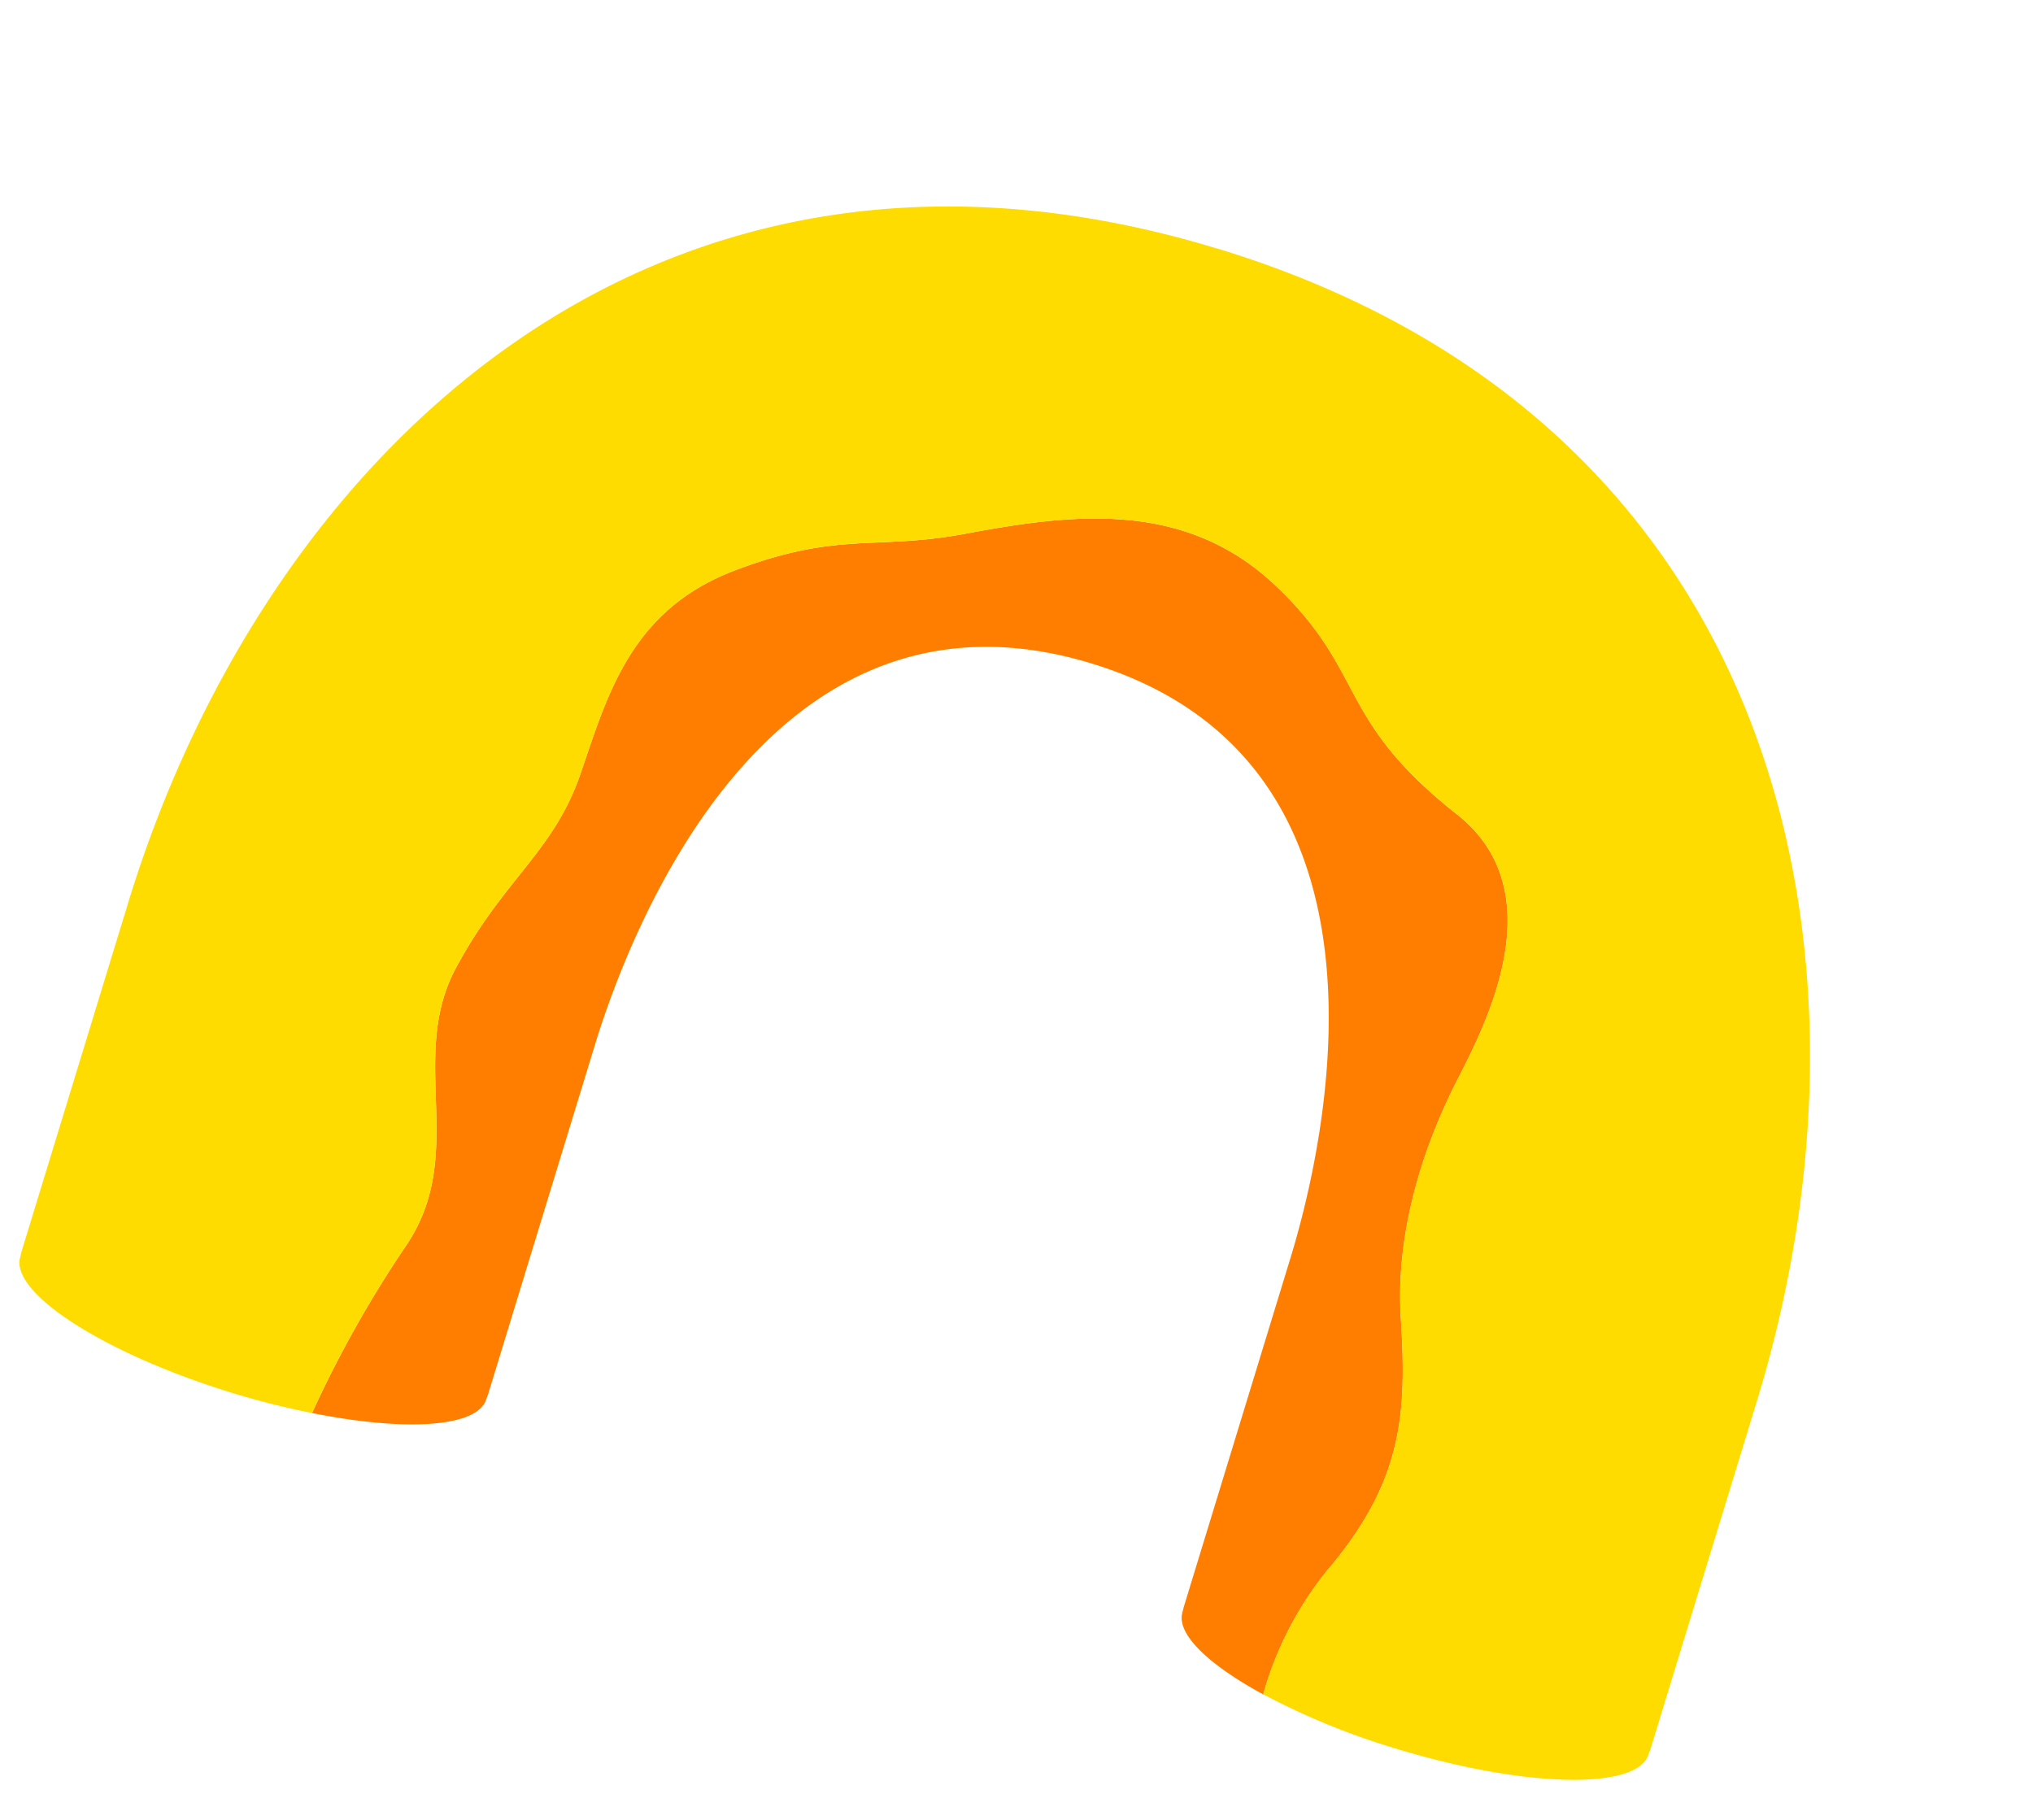
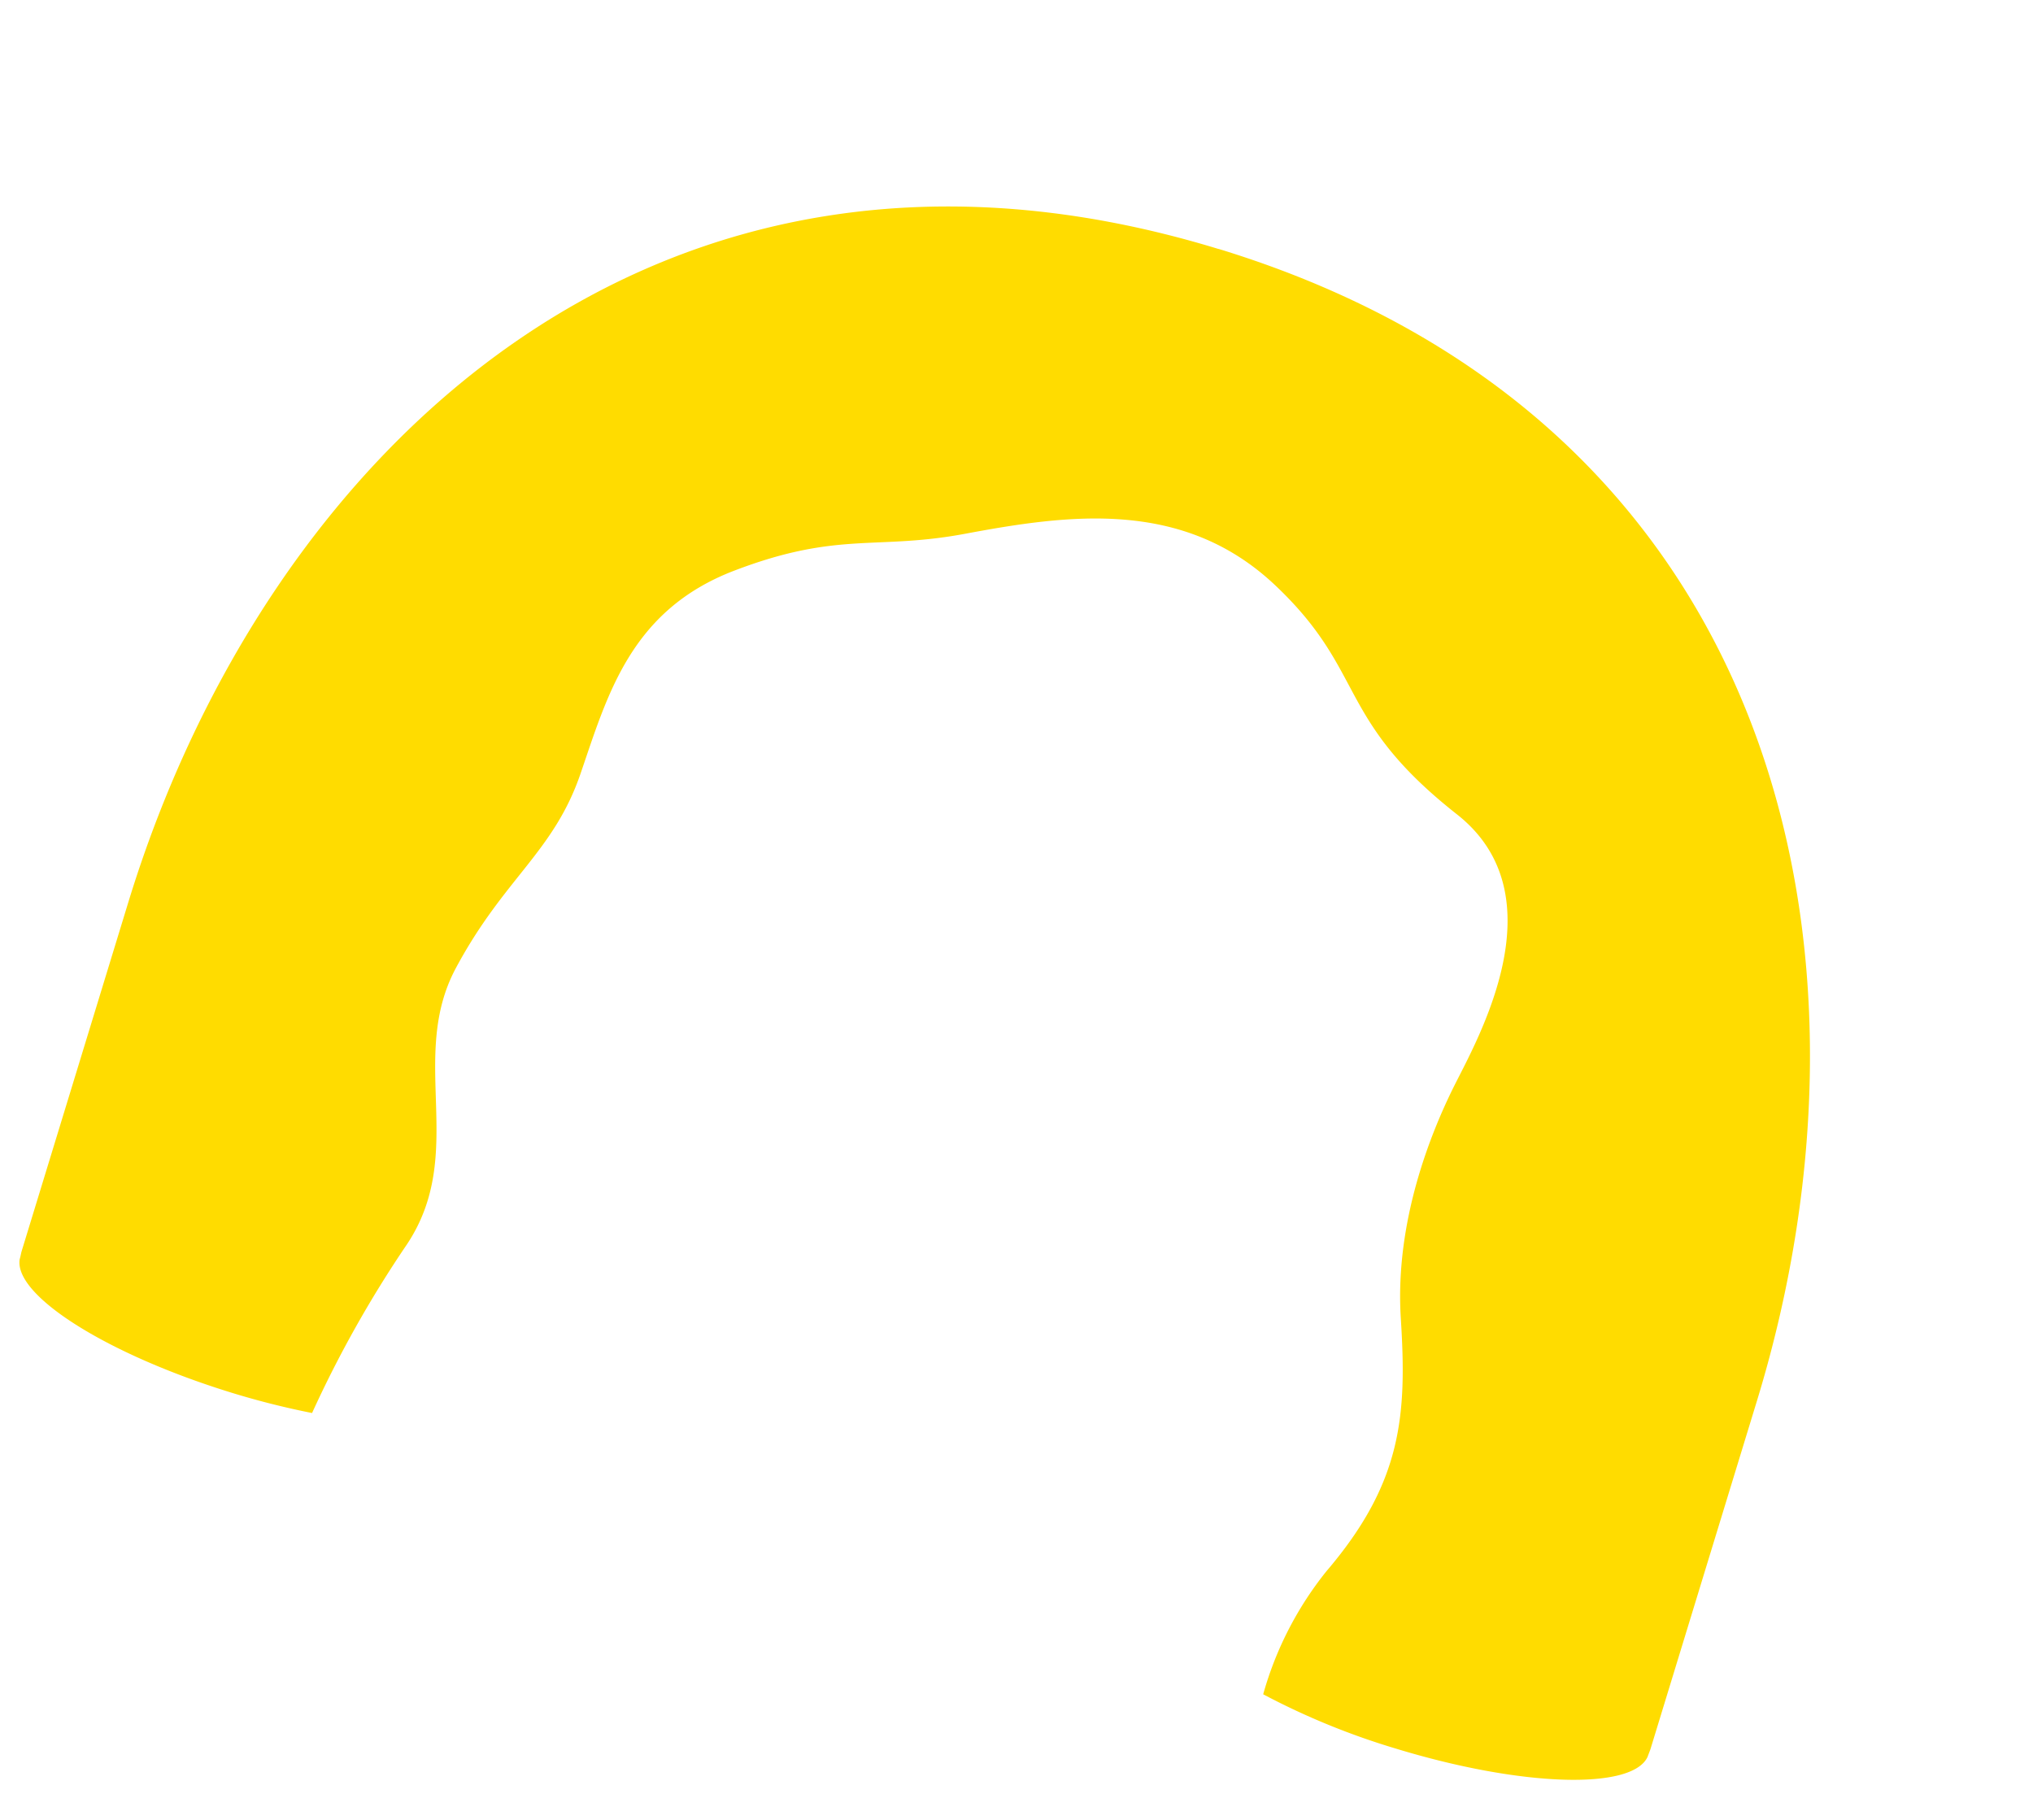
<svg xmlns="http://www.w3.org/2000/svg" width="170.256" height="152.409">
  <g data-name="グループ 172507">
-     <path data-name="パス 1315254" d="M111.083 131.588c6.379-7.467 6.746-13.12 6.232-21.186s2.502-15.494 4.439-19.394 8.924-15.977.272-22.801c-10.206-8.036-7.525-11.921-15.23-19.192s-17.295-5.933-25.98-4.311c-7.49 1.4-10.592-.242-19.307 3.079S50.878 58.218 48.615 64.796s-6.396 8.744-10.437 16.275.977 15.486-4.092 23.127a96.427 96.427 0 00-7.953 14.134c7.557 1.511 13.482 1.24 14.51-.945.042-.112.085-.22.124-.329s.091-.236.13-.362l8.917-29.167c2.93-9.586 14.598-40.224 41.626-31.96s19.564 40.186 16.634 49.772l-8.918 29.167c-.038.125-.06.253-.097.372s-.05.227-.08.343c-.281 1.807 2.413 4.284 6.811 6.673a28.867 28.867 0 015.294-10.303" fill="#ff7e00" />
    <path data-name="パス 1315255" d="M102.05 20.852C54.936 6.448 22.24 37.965 10.739 75.582L1.821 104.75c-.038.123-.063.25-.09.374s-.055.225-.084.339c-.474 3.049 7.37 7.996 17.89 11.212a67.982 67.982 0 006.597 1.656 96.077 96.077 0 017.953-14.135c5.069-7.64.053-15.59 4.091-23.127s8.176-9.691 10.437-16.273 4.185-13.69 12.892-17.014 11.82-1.681 19.306-3.08c8.685-1.622 18.279-2.967 25.98 4.311s5.022 11.156 15.23 19.191c8.654 6.823 1.664 18.902-.273 22.802s-4.948 11.319-4.438 19.392.148 13.72-6.232 21.186a28.908 28.908 0 00-5.293 10.302 60.982 60.982 0 0011.08 4.538c10.525 3.218 19.795 3.503 21.107.71.04-.111.083-.22.123-.327s.096-.238.133-.361l8.918-29.167c11.5-37.617 2.013-82.032-45.098-96.435" fill="#ffdc00" />
  </g>
</svg>